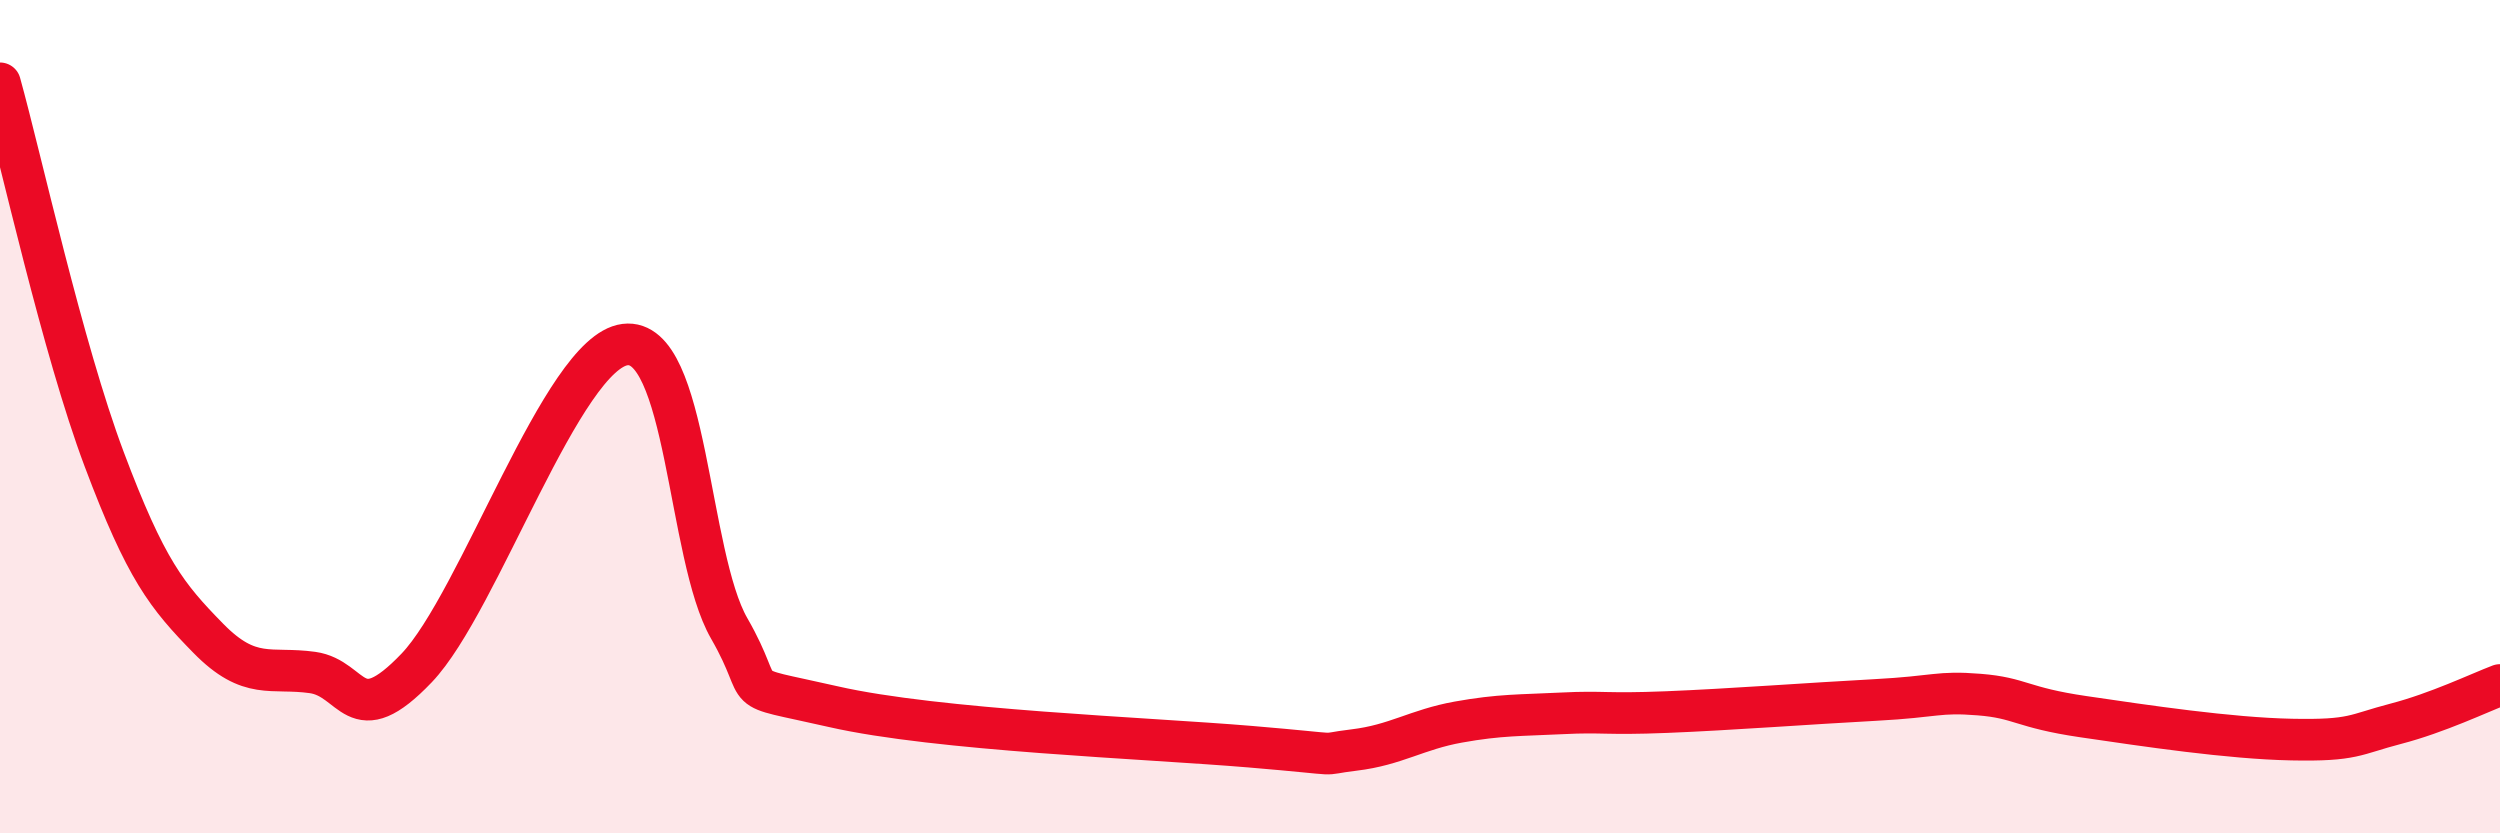
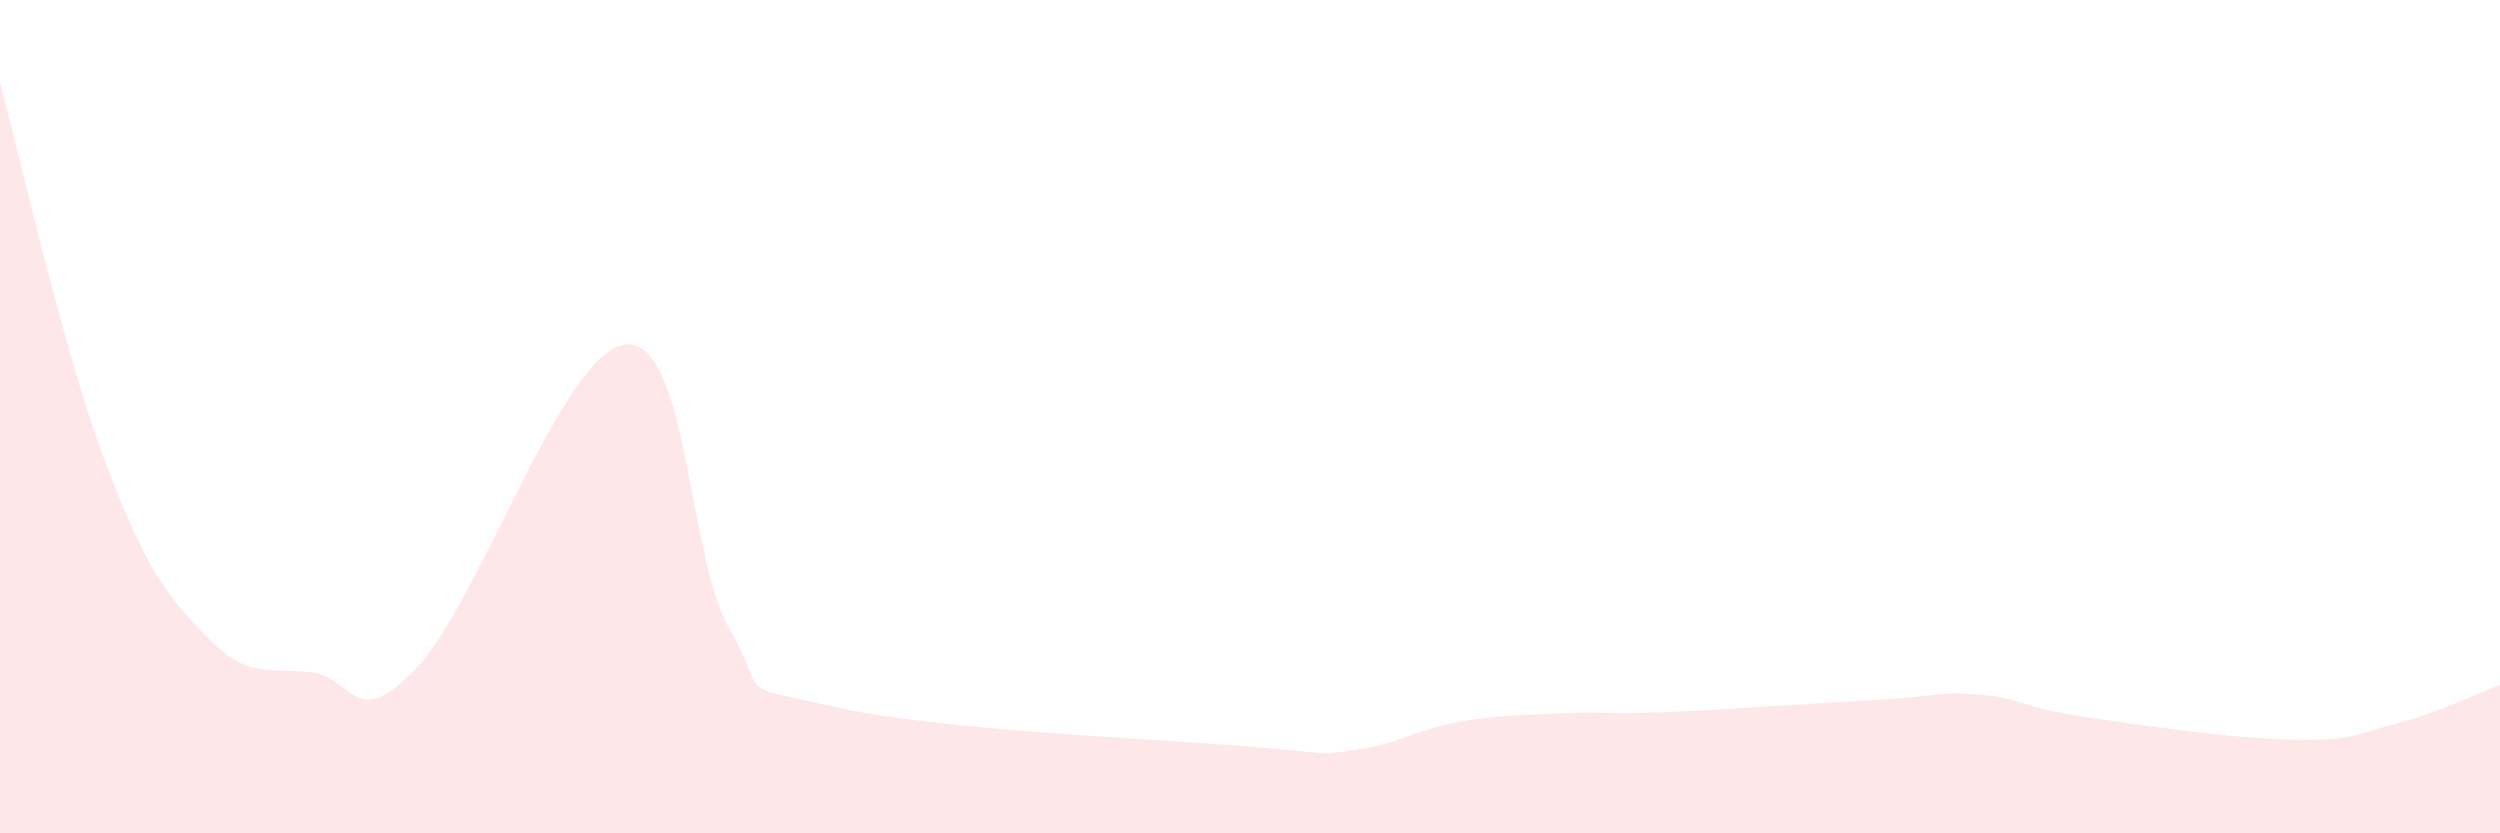
<svg xmlns="http://www.w3.org/2000/svg" width="60" height="20" viewBox="0 0 60 20">
  <path d="M 0,2 C 0.5,3.8 1.5,8.36 2.5,11.02 C 3.5,13.68 4,14.3 5,15.32 C 6,16.34 6.5,16 7.5,16.14 C 8.5,16.28 8.5,17.6 10,16.03 C 11.5,14.46 13.5,8.46 15,8.27 C 16.5,8.08 16.5,13.34 17.5,15.08 C 18.5,16.82 17.5,16.39 20,16.96 C 22.5,17.53 27.5,17.71 30,17.92 C 32.5,18.13 31.5,18.12 32.5,18 C 33.5,17.88 34,17.51 35,17.33 C 36,17.15 36.5,17.17 37.5,17.12 C 38.5,17.07 38.5,17.15 40,17.09 C 41.5,17.03 43.5,16.88 45,16.8 C 46.5,16.72 46.5,16.59 47.5,16.67 C 48.5,16.75 48.5,16.98 50,17.2 C 51.5,17.42 53.5,17.72 55,17.75 C 56.5,17.78 56.5,17.63 57.5,17.37 C 58.5,17.11 59.5,16.63 60,16.44L60 20L0 20Z" fill="#EB0A25" opacity="0.1" stroke-linecap="round" stroke-linejoin="round" />
-   <path d="M 0,2 C 0.5,3.8 1.5,8.36 2.5,11.02 C 3.5,13.68 4,14.3 5,15.32 C 6,16.34 6.5,16 7.5,16.14 C 8.5,16.28 8.5,17.6 10,16.03 C 11.5,14.46 13.5,8.46 15,8.27 C 16.5,8.08 16.5,13.34 17.5,15.08 C 18.5,16.82 17.5,16.39 20,16.96 C 22.5,17.53 27.5,17.71 30,17.92 C 32.5,18.13 31.5,18.12 32.5,18 C 33.5,17.88 34,17.51 35,17.33 C 36,17.15 36.5,17.17 37.5,17.12 C 38.5,17.07 38.5,17.15 40,17.09 C 41.5,17.03 43.5,16.88 45,16.8 C 46.5,16.72 46.5,16.59 47.5,16.67 C 48.5,16.75 48.5,16.98 50,17.2 C 51.5,17.42 53.5,17.72 55,17.75 C 56.5,17.78 56.5,17.63 57.5,17.37 C 58.5,17.11 59.5,16.63 60,16.44" stroke="#EB0A25" stroke-width="1" fill="none" stroke-linecap="round" stroke-linejoin="round" />
</svg>